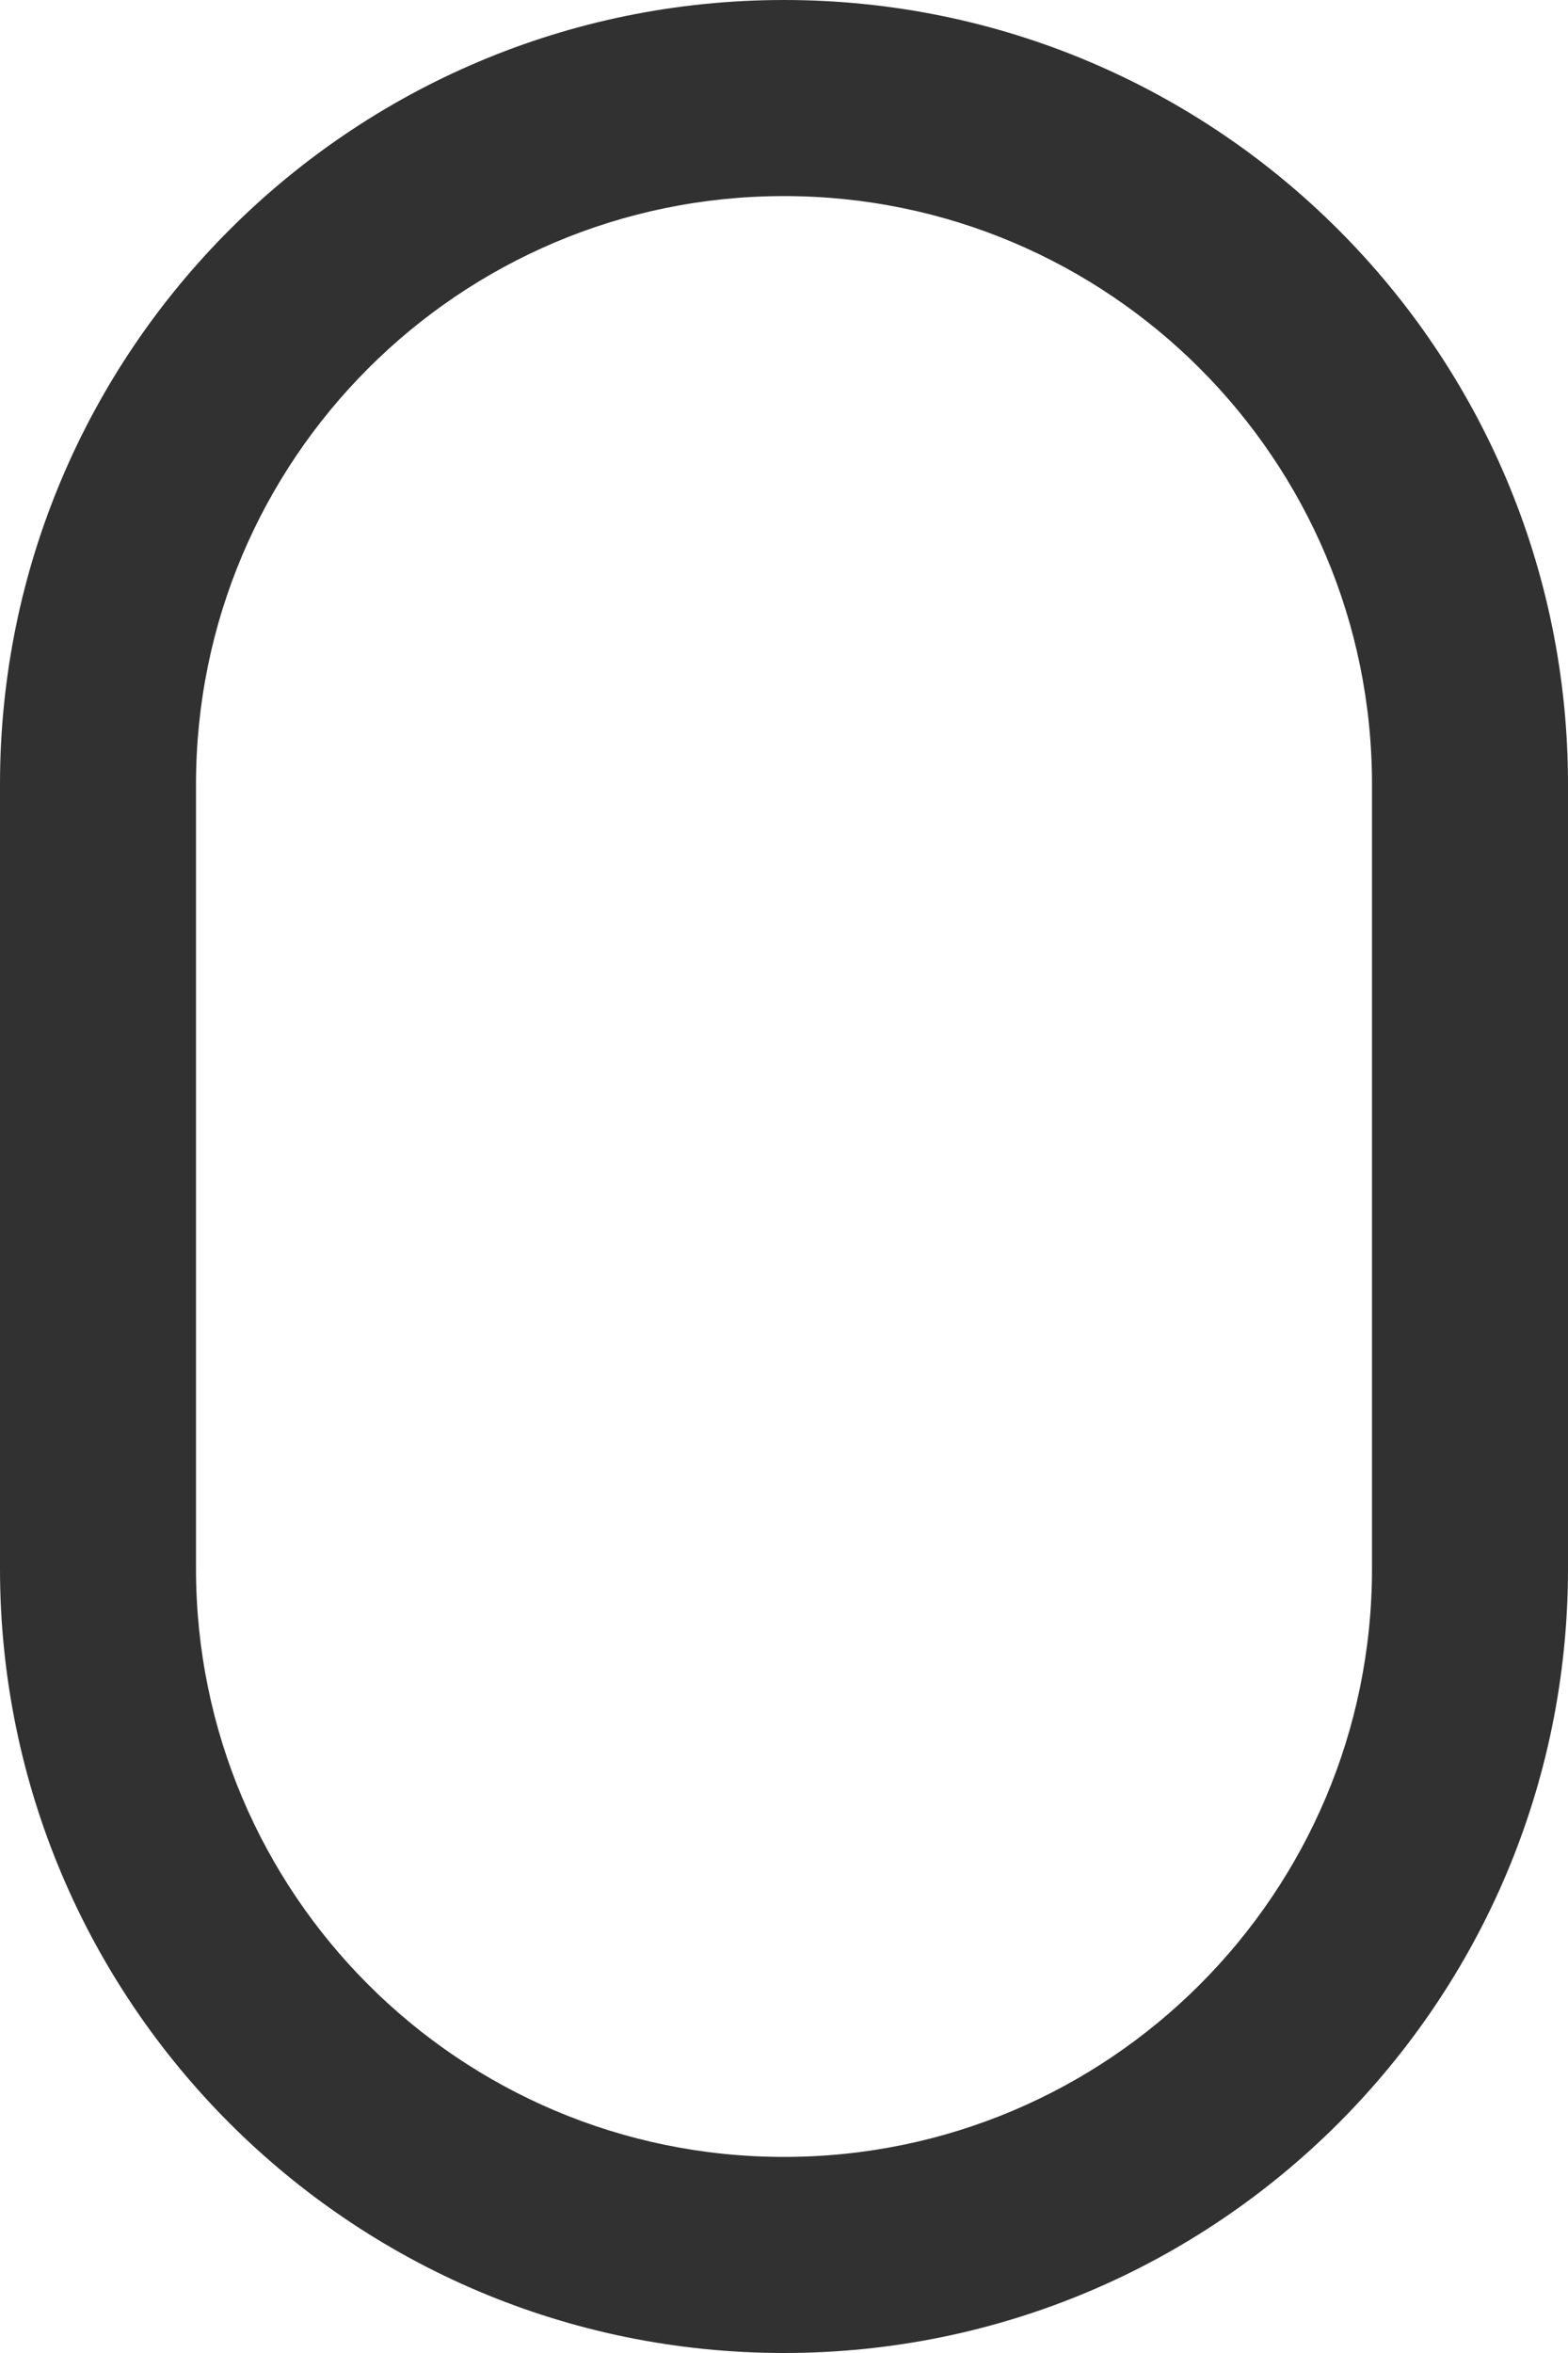
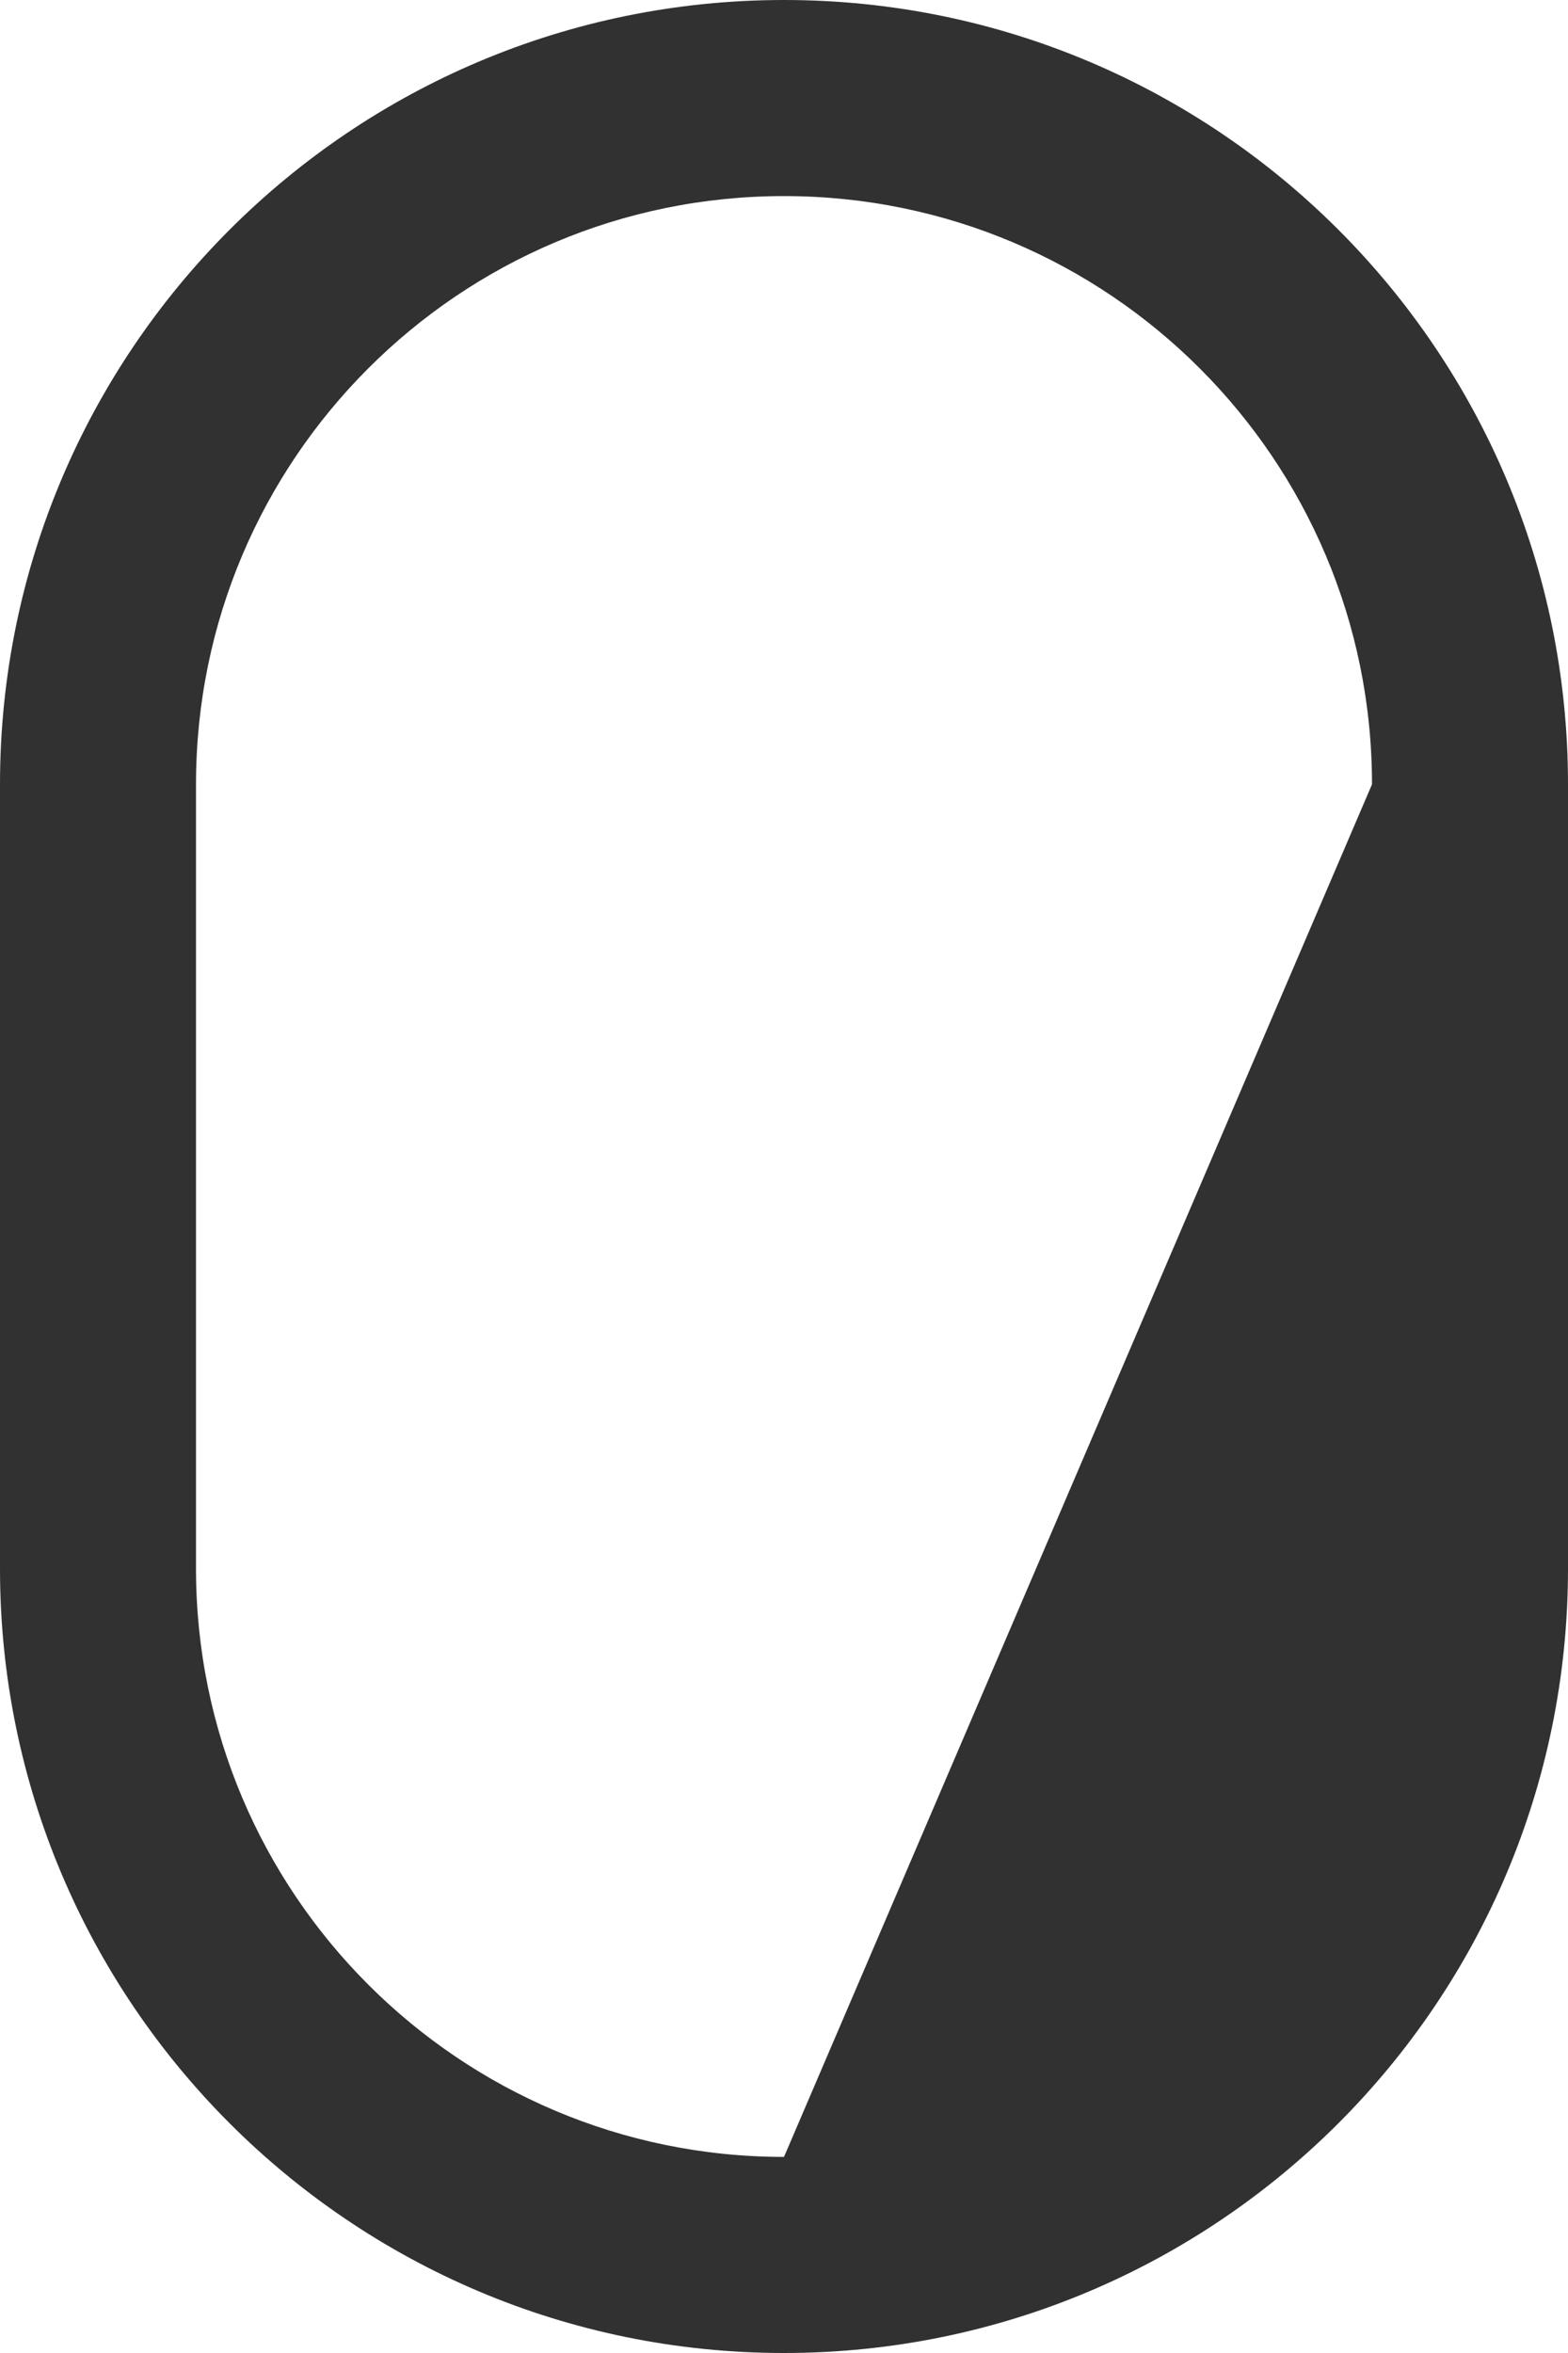
<svg xmlns="http://www.w3.org/2000/svg" width="32px" height="48px" viewBox="0 0 32 48" version="1.1">
  <title>scroll-outline</title>
  <g id="scroll-outline" stroke="none" stroke-width="1" fill="none" fill-rule="evenodd">
-     <path d="M16,0 C24.837,0 32,7.163 32,16 L32,32 C32,40.837 24.837,48 16,48 C7.163,48 0,40.837 0,32 L0,16 C0,7.163 7.163,0 16,0 Z M16,4 C9.373,4 4,9.373 4,16 L4,32 C4,38.627 9.373,44 16,44 C22.627,44 28,38.627 28,32 L28,16 C28,9.373 22.627,4 16,4 Z" id="Combined-Shape" fill="#313132" />
+     <path d="M16,0 C24.837,0 32,7.163 32,16 L32,32 C32,40.837 24.837,48 16,48 C7.163,48 0,40.837 0,32 L0,16 C0,7.163 7.163,0 16,0 Z M16,4 C9.373,4 4,9.373 4,16 L4,32 C4,38.627 9.373,44 16,44 L28,16 C28,9.373 22.627,4 16,4 Z" id="Combined-Shape" fill="#313132" />
  </g>
</svg>